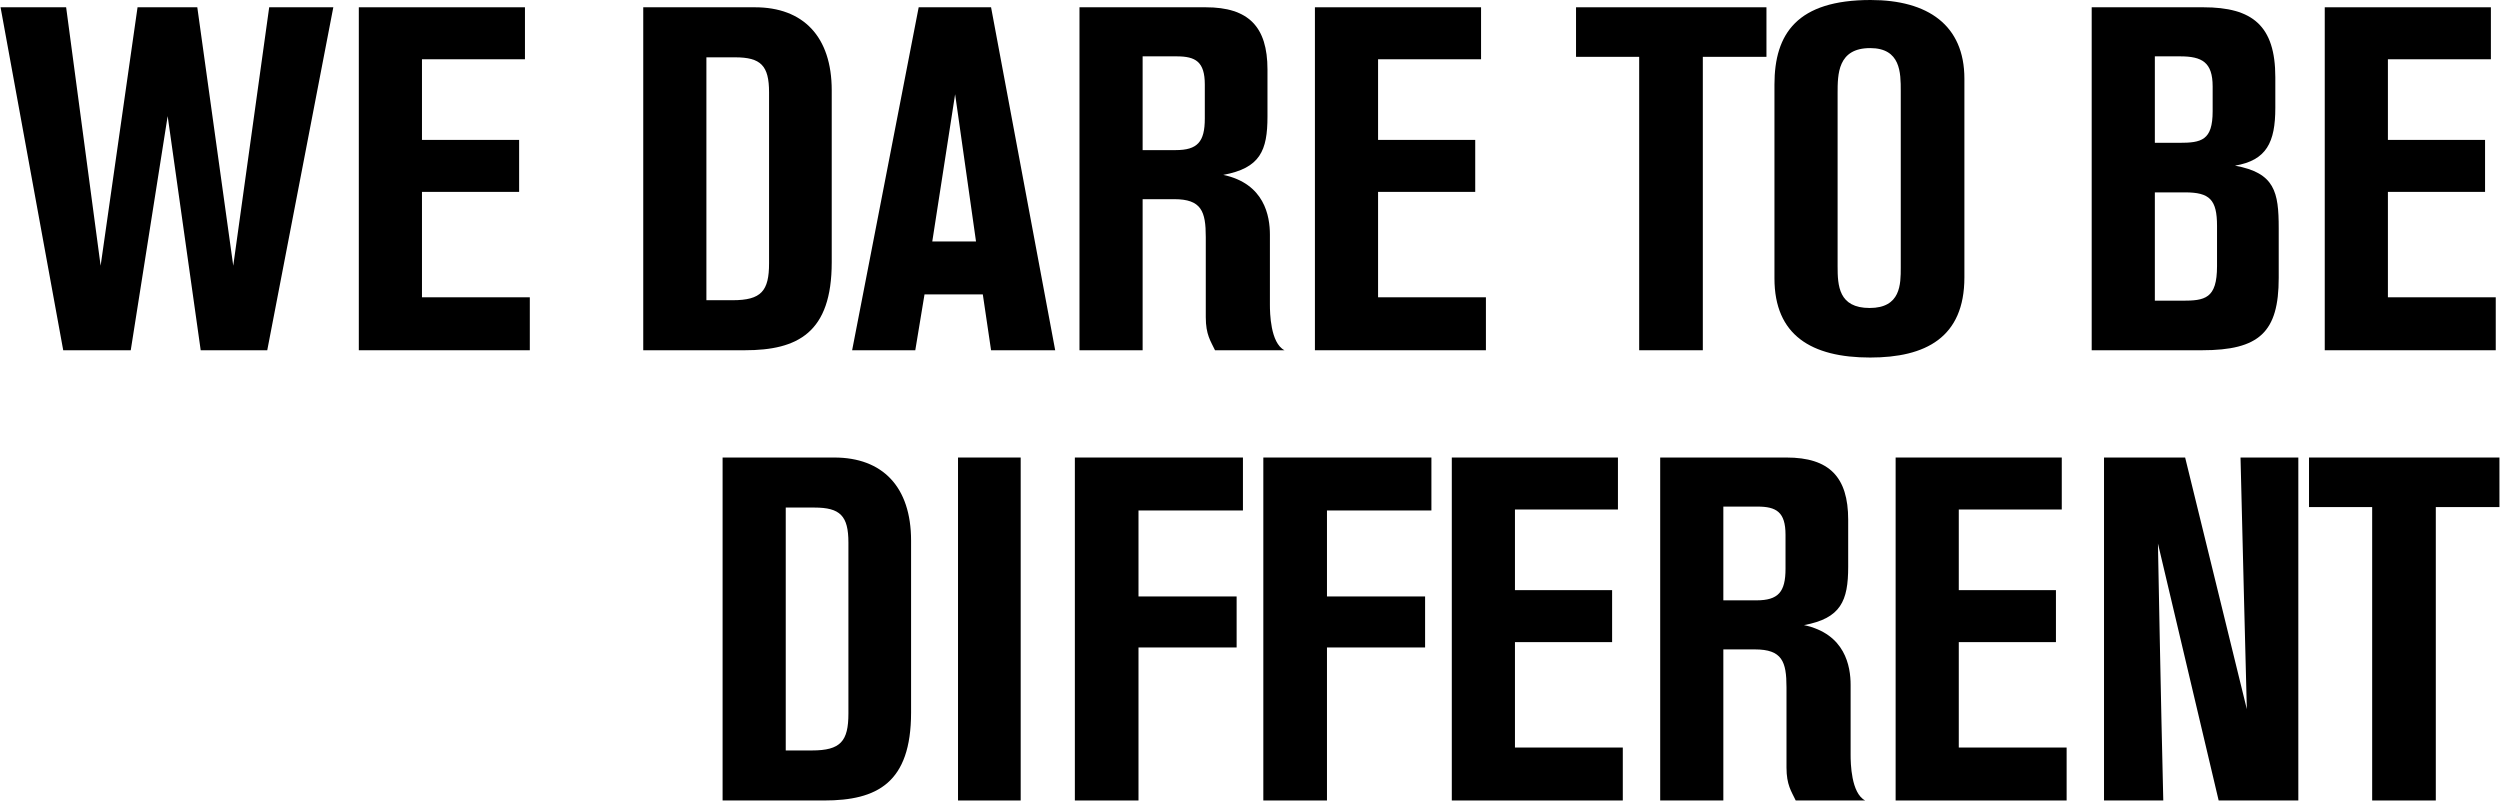
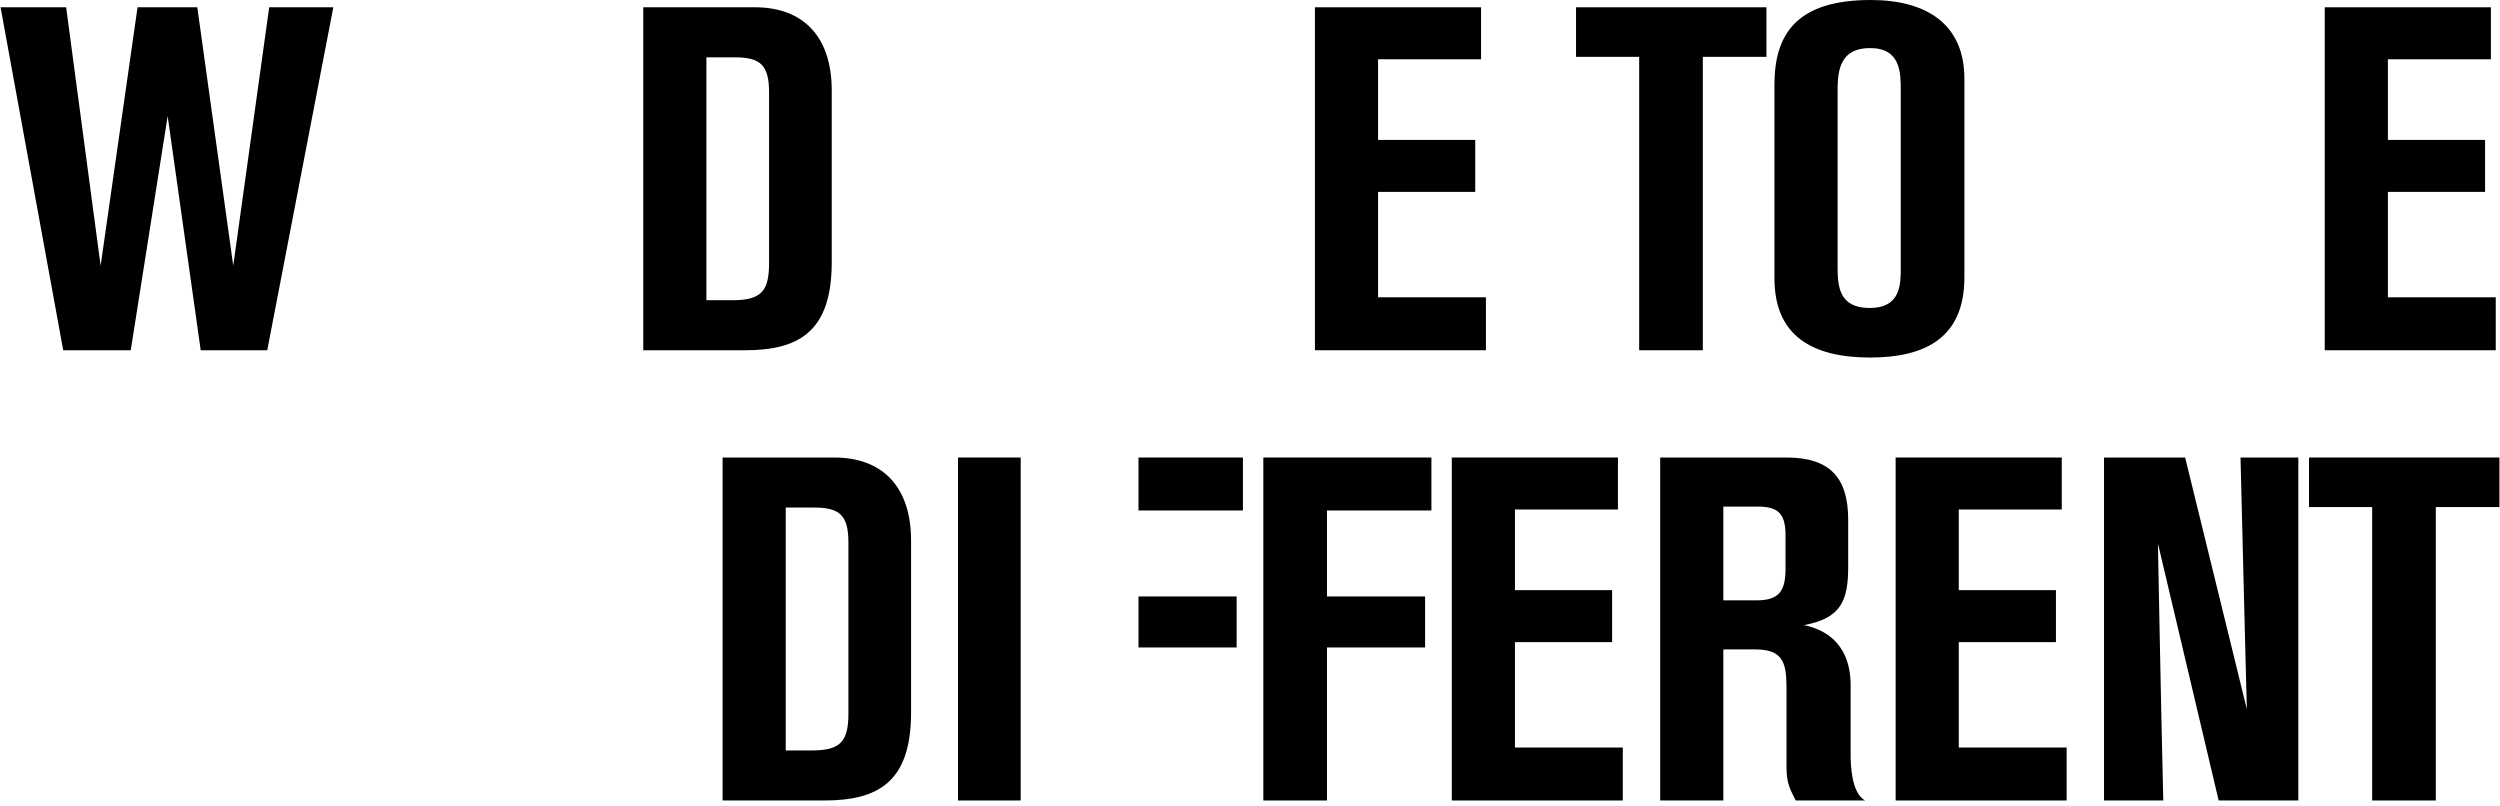
<svg xmlns="http://www.w3.org/2000/svg" width="211" height="68" viewBox="0 0 211 68" fill="none">
  <path d="M28.132 0.615L22.556 29.561H16.939L14.151 9.799L11.035 29.561H5.336L0.047 0.615H5.582L8.493 22.427L11.609 0.615H16.652L19.686 22.427L22.72 0.615H28.132Z" fill="black" />
-   <path d="M44.716 29.561H30.284V0.615H44.306V5.002H35.614V11.808H43.814V16.195H35.614V25.092H44.716V29.561Z" fill="black" />
  <path d="M54.29 0.615H63.72C67.779 0.615 70.198 3.075 70.198 7.626V22.14C70.198 28.085 67.328 29.561 62.859 29.561H54.29V0.615ZM59.62 4.838V25.338H61.834C64.253 25.338 64.909 24.559 64.909 22.222V7.79C64.909 5.535 64.212 4.838 62.039 4.838H59.62Z" fill="black" />
-   <path d="M89.058 29.561H83.646L82.949 24.846H78.029L77.25 29.561H71.92L77.537 0.615H83.646L89.058 29.561ZM82.375 20.377L80.612 7.954L78.685 20.377H82.375Z" fill="black" />
-   <path d="M91.108 0.615H101.768C105.376 0.615 106.975 2.255 106.975 5.863V9.84C106.975 12.71 106.36 14.186 103.244 14.76C106.729 15.498 107.18 18.245 107.18 19.803V25.707C107.18 26.404 107.221 28.946 108.41 29.561H102.547C102.178 28.782 101.768 28.249 101.768 26.773V20.008C101.768 17.835 101.399 16.81 99.103 16.81H96.438V29.561H91.108V0.615ZM96.438 4.756V12.669H99.226C101.071 12.669 101.686 11.972 101.686 10.004V7.134C101.686 5.207 100.907 4.756 99.308 4.756H96.438Z" fill="black" />
  <path d="M125.411 29.561H110.979V0.615H125.001V5.002H116.309V11.808H124.509V16.195H116.309V25.092H125.411V29.561Z" fill="black" />
  <path d="M149.089 4.797H143.718V29.561H138.347V4.797H133.017V0.615H149.089V4.797Z" fill="black" />
  <path d="M149.764 23.493V7.134C149.764 2.829 151.691 0 157.882 0C162.72 0 165.795 2.132 165.795 6.642V23.411C165.795 28.495 162.515 30.176 157.841 30.176C152.88 30.176 149.764 28.29 149.764 23.493ZM160.424 22.591V7.667C160.424 6.15 160.424 4.059 157.841 4.059C155.094 4.059 155.094 6.273 155.094 7.872V22.468C155.094 24.108 155.176 25.994 157.8 25.994C160.424 25.994 160.424 23.985 160.424 22.591Z" fill="black" />
-   <path d="M176.539 0.615H185.969C190.11 0.615 192.037 2.173 192.037 6.519V9.102C192.037 12.013 191.299 13.53 188.634 13.981C191.996 14.596 192.324 16.195 192.324 19.27V23.452C192.324 28.044 190.684 29.561 185.846 29.561H176.539V0.615ZM181.869 4.756V12.054H183.919C185.805 12.054 186.748 11.849 186.748 9.389V7.298C186.748 5.248 185.846 4.756 184.001 4.756H181.869ZM181.869 16.236V25.379H184.165C186.092 25.379 187.117 25.215 187.117 22.468V19.065C187.117 16.851 186.502 16.236 184.411 16.236H181.869Z" fill="black" />
  <path d="M210.641 29.561H196.209V0.615H210.231V5.002H201.539V11.808H209.739V16.195H201.539V25.092H210.641V29.561Z" fill="black" />
  <path d="M60.987 38.615H70.417C74.476 38.615 76.895 41.075 76.895 45.626V60.14C76.895 66.085 74.025 67.561 69.556 67.561H60.987V38.615ZM66.317 42.838V63.338H68.531C70.95 63.338 71.606 62.559 71.606 60.222V45.79C71.606 43.535 70.909 42.838 68.736 42.838H66.317Z" fill="black" />
  <path d="M86.146 67.561H80.857V38.615H86.146V67.561Z" fill="black" />
-   <path d="M104.904 43.084H96.089V50.341H104.371V54.646H96.089V67.561H90.718V38.615H104.904V43.084Z" fill="black" />
+   <path d="M104.904 43.084H96.089V50.341H104.371V54.646H96.089V67.561V38.615H104.904V43.084Z" fill="black" />
  <path d="M120.811 43.084H111.996V50.341H120.278V54.646H111.996V67.561H106.625V38.615H120.811V43.084Z" fill="black" />
  <path d="M136.964 67.561H122.532V38.615H136.554V43.002H127.862V49.808H136.062V54.195H127.862V63.092H136.964V67.561Z" fill="black" />
  <path d="M140.12 38.615H150.78C154.388 38.615 155.987 40.255 155.987 43.863V47.84C155.987 50.71 155.372 52.186 152.256 52.76C155.741 53.498 156.192 56.245 156.192 57.803V63.707C156.192 64.404 156.233 66.946 157.422 67.561H151.559C151.19 66.782 150.78 66.249 150.78 64.773V58.008C150.78 55.835 150.411 54.81 148.115 54.81H145.45V67.561H140.12V38.615ZM145.45 42.756V50.669H148.238C150.083 50.669 150.698 49.972 150.698 48.004V45.134C150.698 43.207 149.919 42.756 148.32 42.756H145.45Z" fill="black" />
  <path d="M174.423 67.561H159.991V38.615H174.013V43.002H165.321V49.808H173.521V54.195H165.321V63.092H174.423V67.561Z" fill="black" />
  <path d="M193.979 67.561H187.255L182.13 45.872C182.13 45.872 182.376 59.279 182.581 67.561H177.579V38.615H184.426L189.633 59.853C189.633 59.853 189.182 42.305 189.1 38.615H193.979V67.561Z" fill="black" />
  <path d="M210.953 42.797H205.582V67.561H200.211V42.797H194.881V38.615H210.953V42.797Z" fill="black" />
</svg>